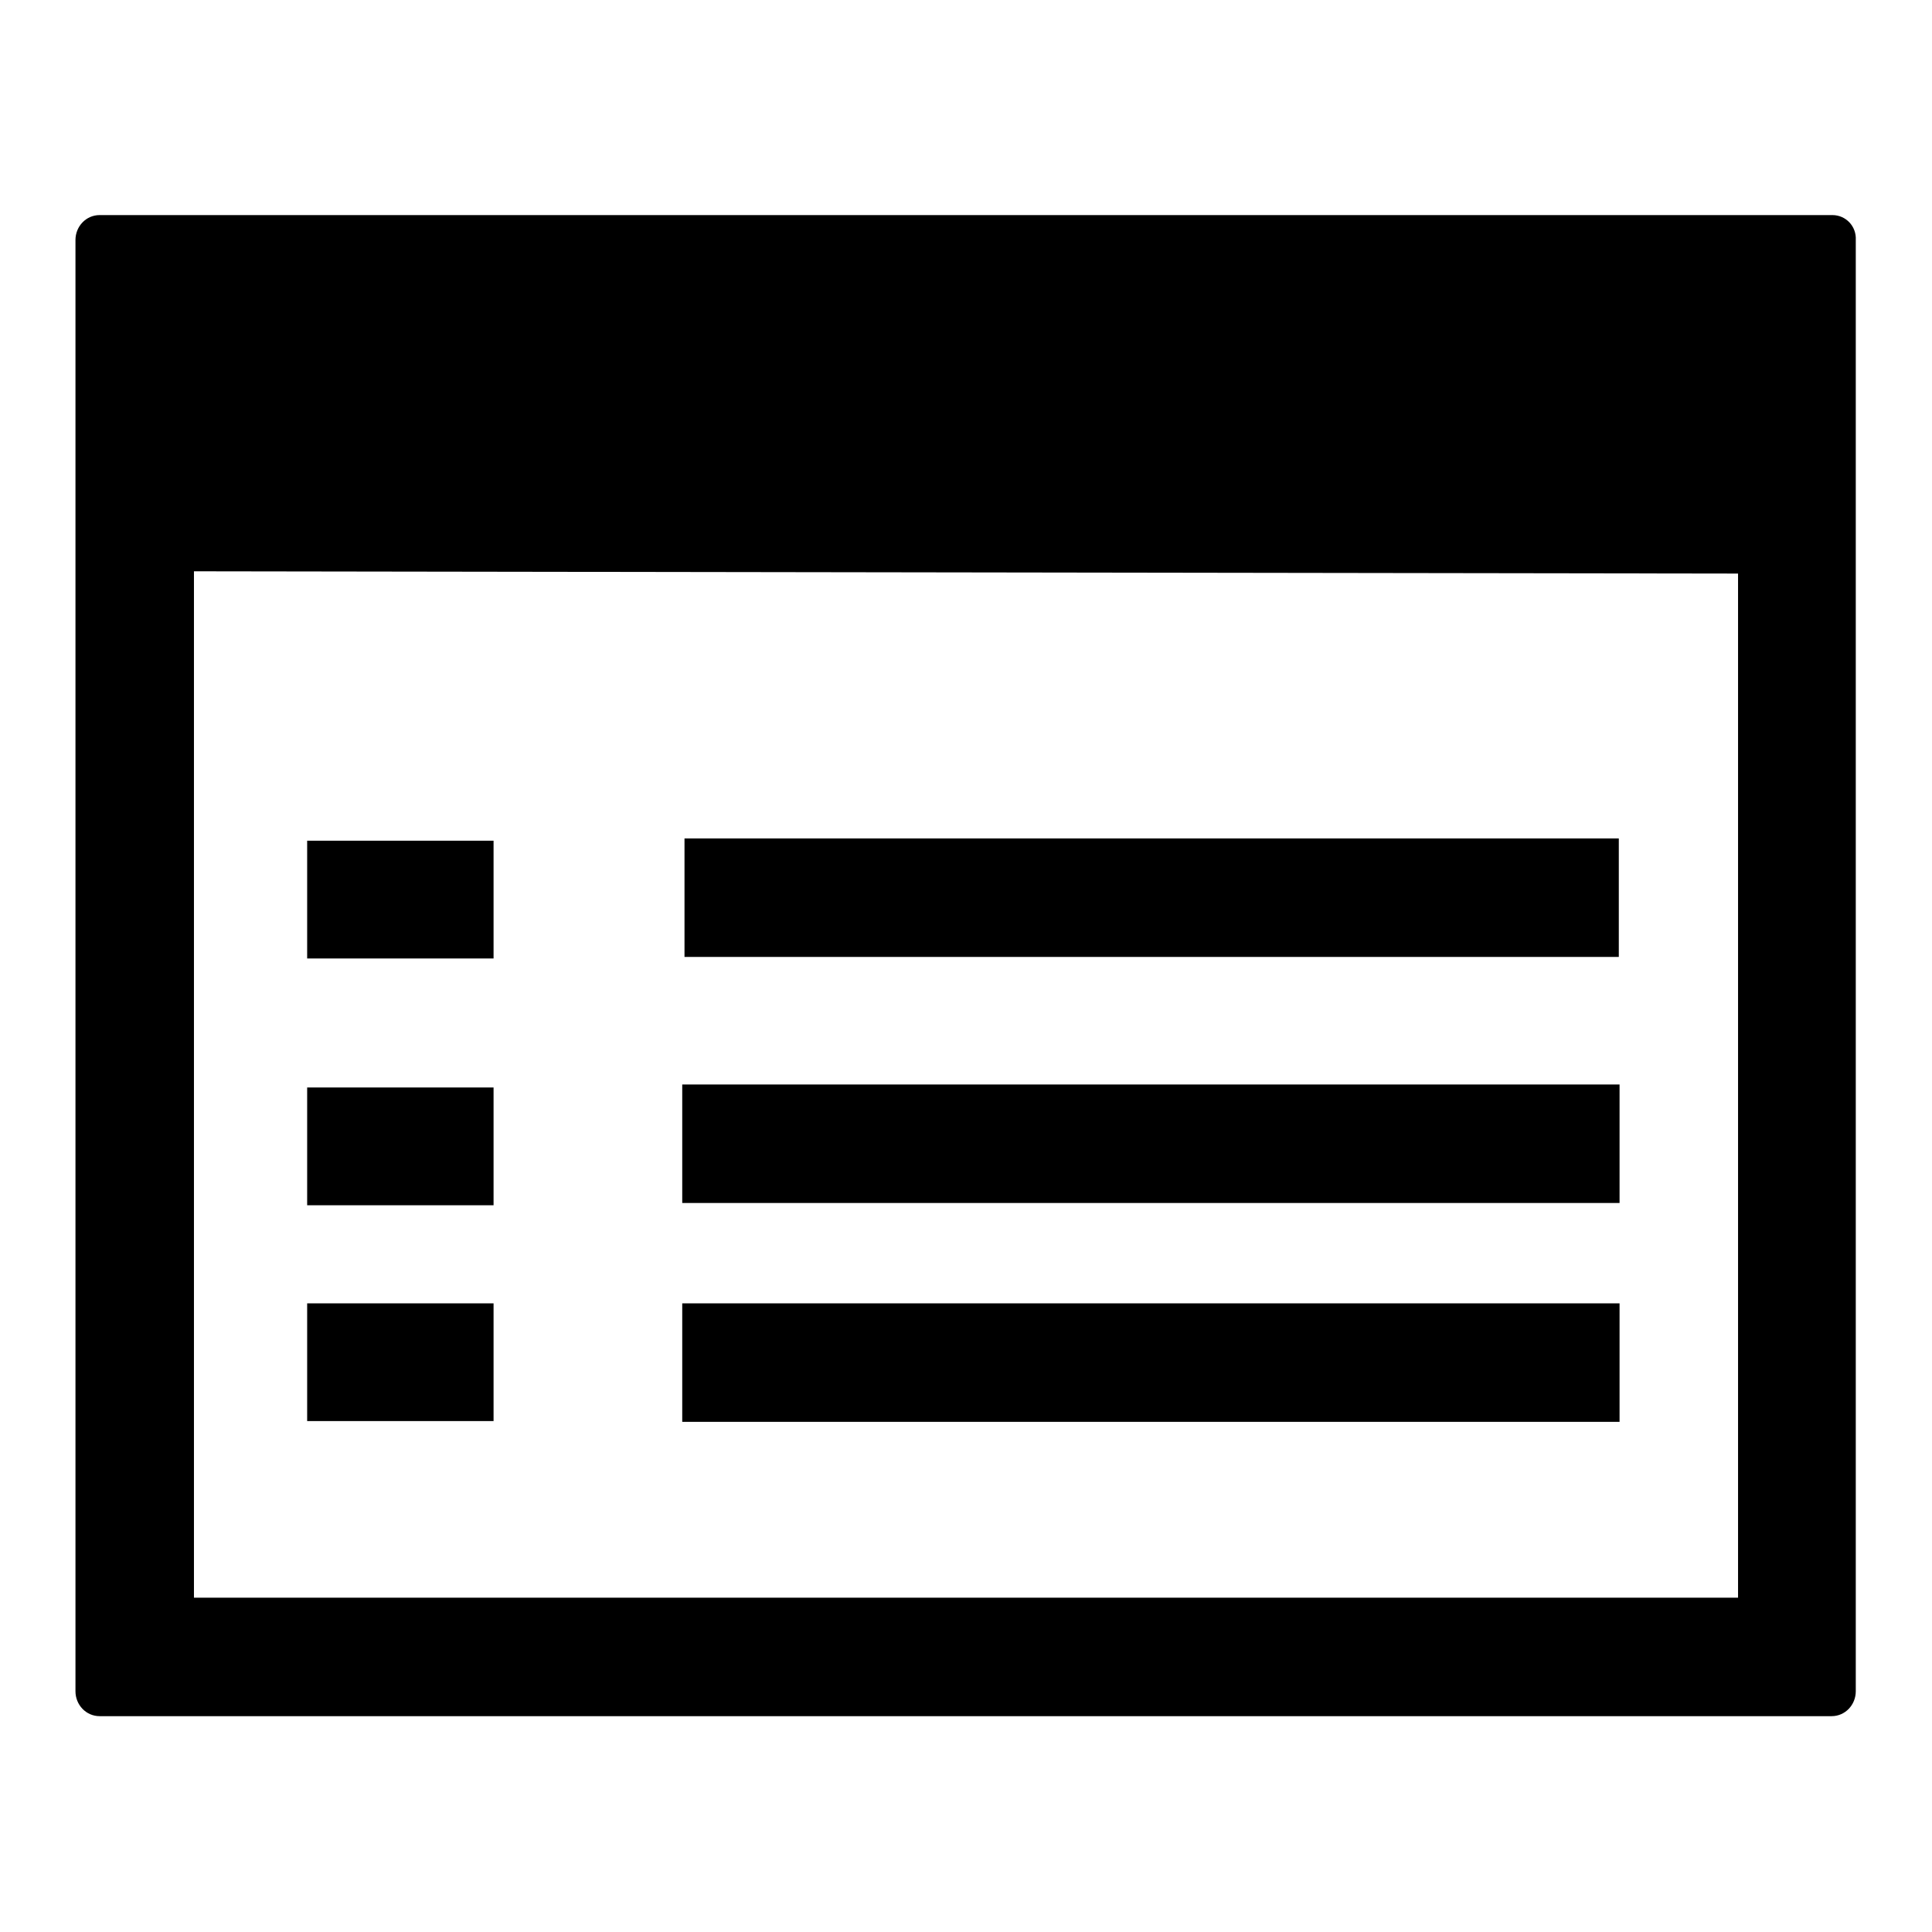
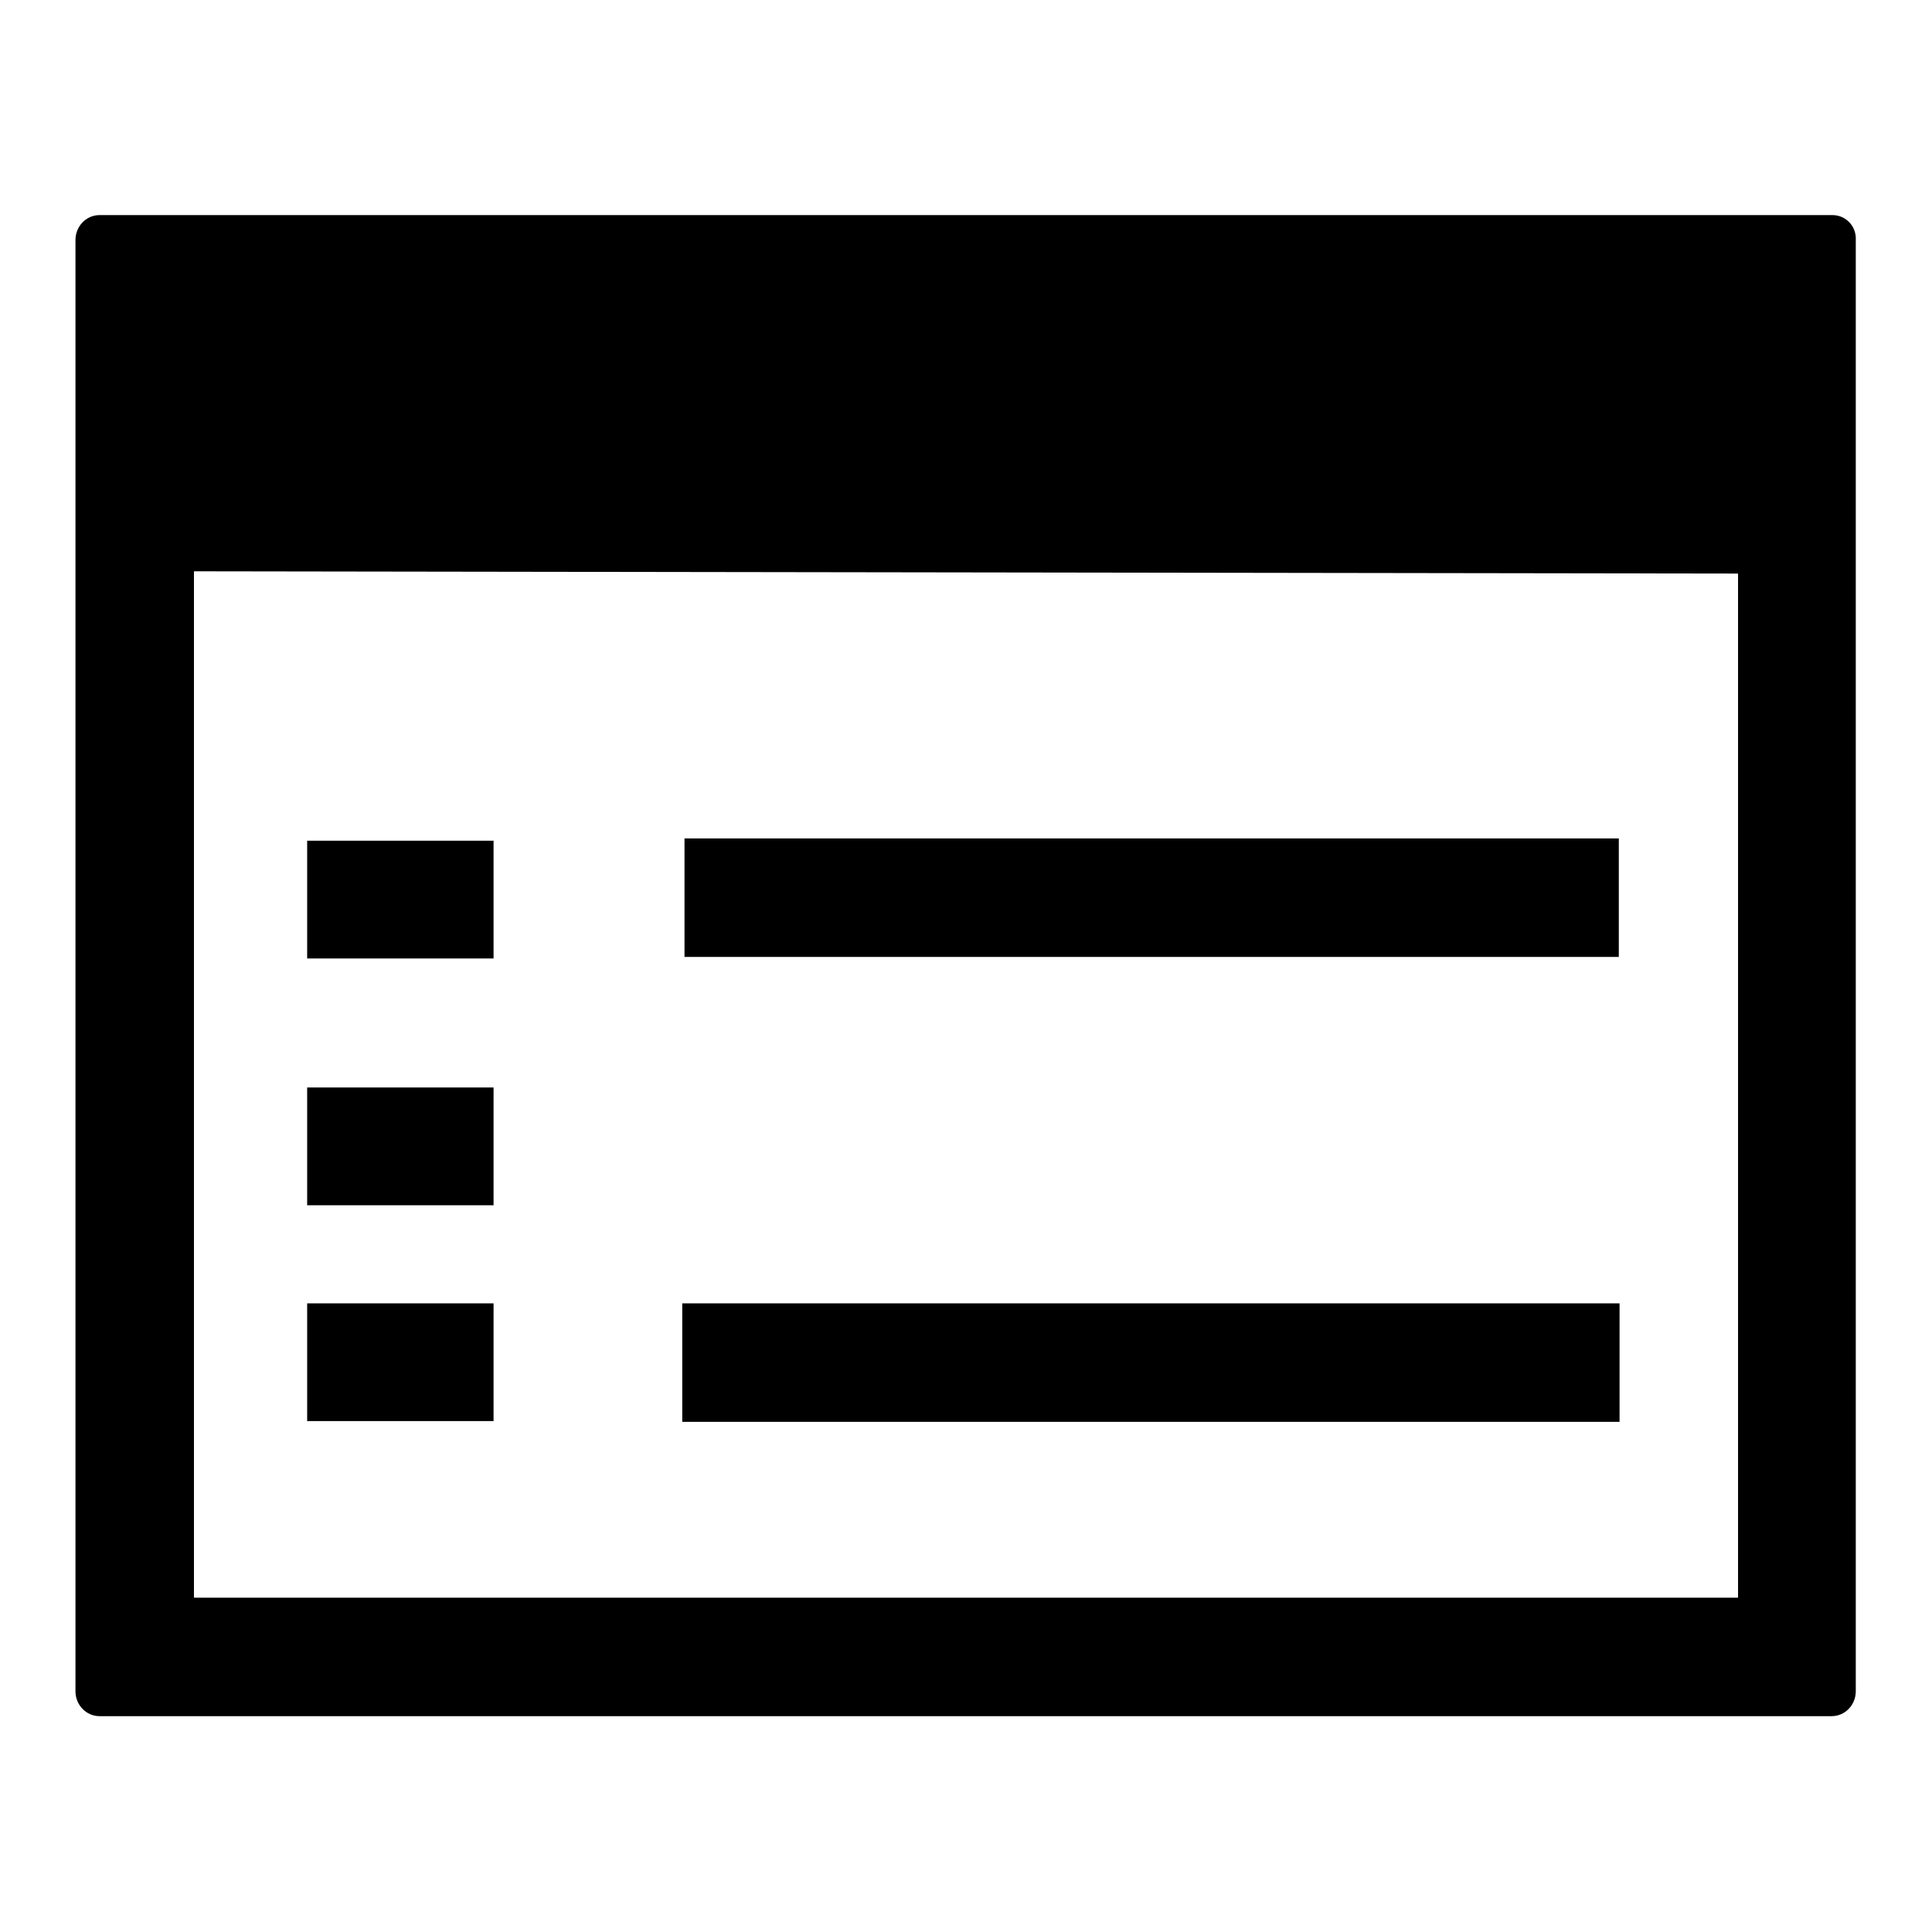
<svg xmlns="http://www.w3.org/2000/svg" version="1.1" x="0px" y="0px" viewBox="0 0 256 256" enable-background="new 0 0 256 256" xml:space="preserve">
  <g>
-     <path fill="#000000" d="M90.4,172.7h124.2v15.7H90.4V172.7z M90.4,143.7h124.2v15.7H90.4V143.7z M242.8,28.5H13.2 c-1.8,0-3.2,1.5-3.2,3.3v192.3c0,1.8,1.4,3.3,3.2,3.3h229.5c1.8,0,3.2-1.5,3.2-3.3V31.8C246,30,244.6,28.5,242.8,28.5z  M230.3,211.7H25.7V75.7L230.3,76V211.7z M90.7,111.1h123.8v15.7H90.7V111.1z M40.7,111.4h24.7v15.6H40.7V111.4z M40.7,144.1h24.7 v15.6H40.7V144.1z M40.7,172.7h24.7v15.6H40.7V172.7z" />
+     <path fill="#000000" d="M90.4,172.7h124.2v15.7H90.4V172.7z M90.4,143.7h124.2H90.4V143.7z M242.8,28.5H13.2 c-1.8,0-3.2,1.5-3.2,3.3v192.3c0,1.8,1.4,3.3,3.2,3.3h229.5c1.8,0,3.2-1.5,3.2-3.3V31.8C246,30,244.6,28.5,242.8,28.5z  M230.3,211.7H25.7V75.7L230.3,76V211.7z M90.7,111.1h123.8v15.7H90.7V111.1z M40.7,111.4h24.7v15.6H40.7V111.4z M40.7,144.1h24.7 v15.6H40.7V144.1z M40.7,172.7h24.7v15.6H40.7V172.7z" />
  </g>
</svg>